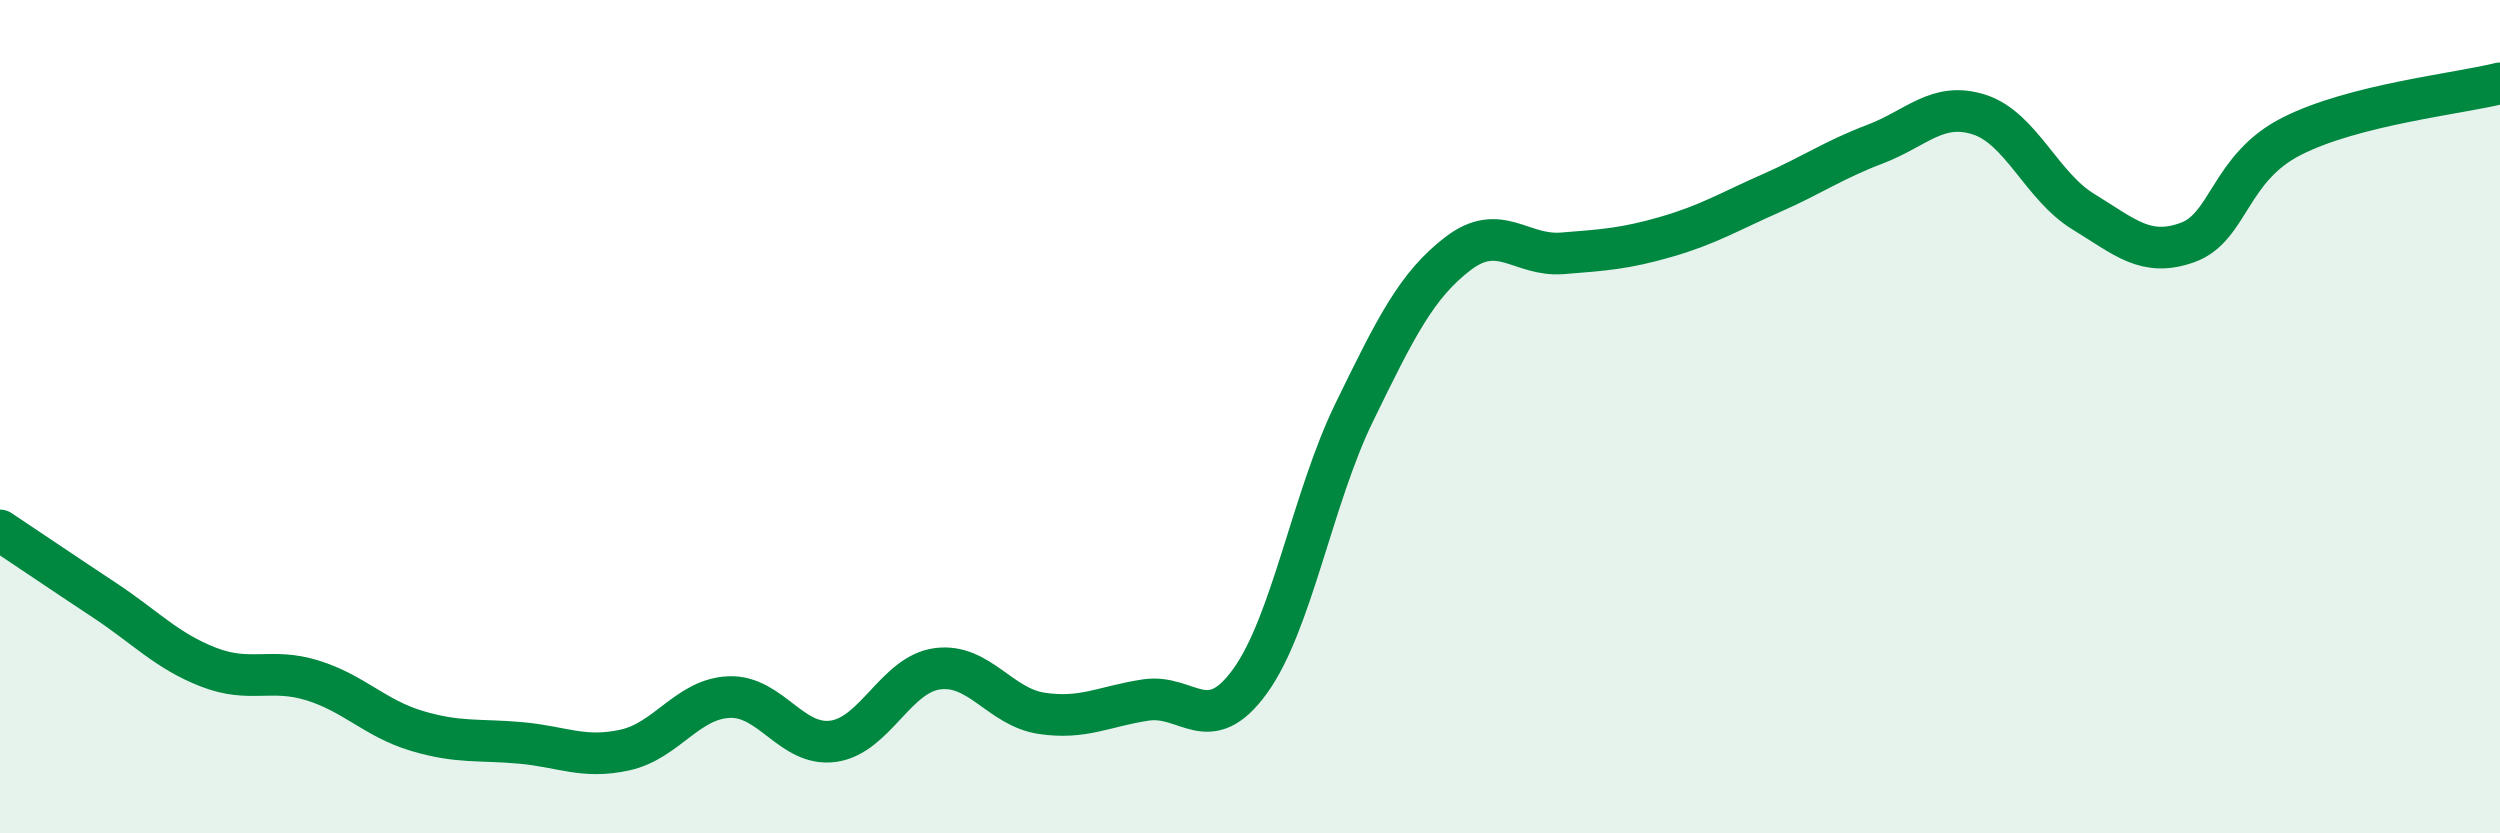
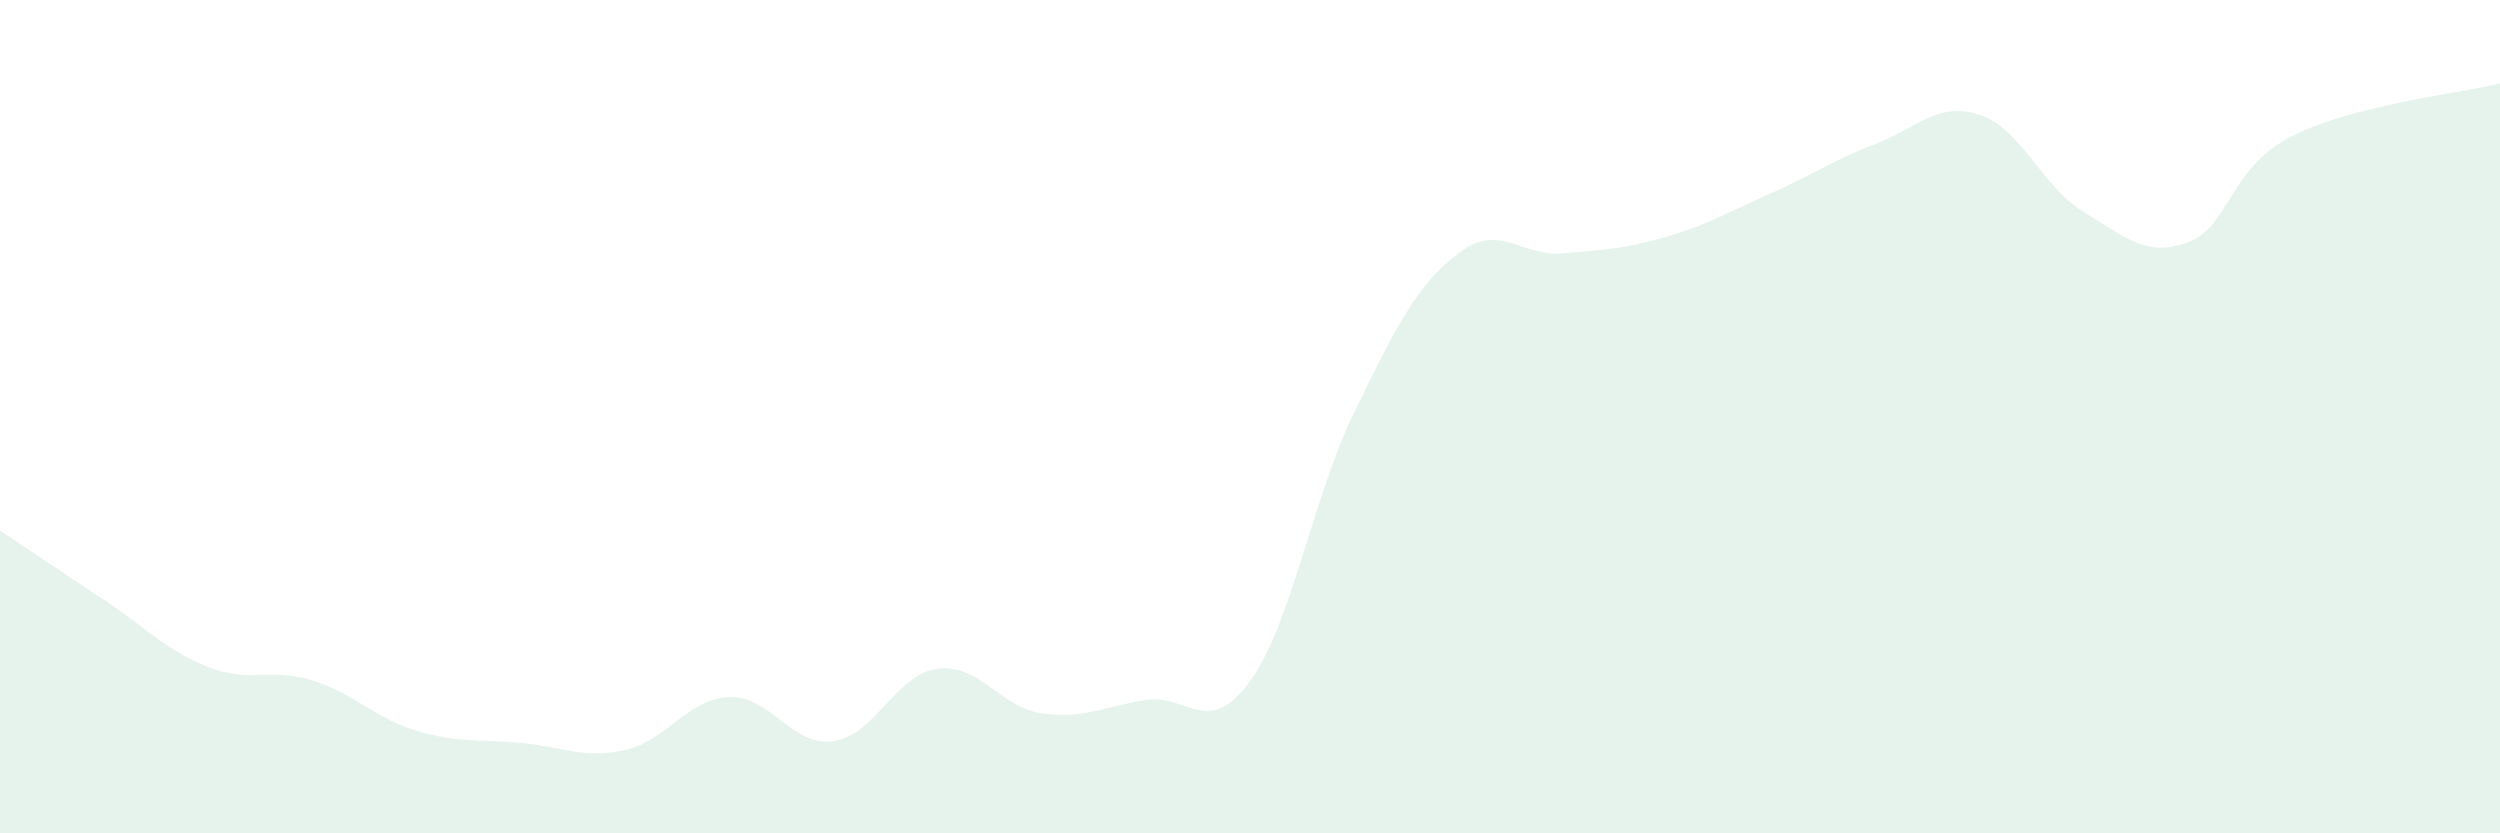
<svg xmlns="http://www.w3.org/2000/svg" width="60" height="20" viewBox="0 0 60 20">
  <path d="M 0,12.73 C 0.5,13.06 1.5,13.74 2.5,14.4 C 3.5,15.06 4,15.62 5,16.01 C 6,16.4 6.5,16.02 7.5,16.33 C 8.5,16.64 9,17.24 10,17.54 C 11,17.84 11.5,17.74 12.5,17.83 C 13.5,17.92 14,18.22 15,18 C 16,17.78 16.5,16.77 17.5,16.73 C 18.5,16.69 19,17.93 20,17.79 C 21,17.65 21.5,16.18 22.5,16.05 C 23.5,15.92 24,16.97 25,17.12 C 26,17.27 26.5,16.95 27.5,16.8 C 28.5,16.65 29,17.73 30,16.35 C 31,14.97 31.5,11.95 32.5,9.9 C 33.5,7.85 34,6.84 35,6.08 C 36,5.32 36.5,6.16 37.5,6.08 C 38.5,6 39,5.97 40,5.68 C 41,5.39 41.5,5.08 42.5,4.64 C 43.5,4.2 44,3.84 45,3.46 C 46,3.08 46.5,2.43 47.5,2.75 C 48.5,3.07 49,4.47 50,5.08 C 51,5.69 51.5,6.18 52.5,5.82 C 53.5,5.46 53.5,4.03 55,3.27 C 56.5,2.51 59,2.25 60,2L60 20L0 20Z" fill="#008740" opacity="0.1" stroke-linecap="round" stroke-linejoin="round" />
-   <path d="M 0,12.73 C 0.5,13.06 1.5,13.74 2.5,14.4 C 3.5,15.06 4,15.62 5,16.01 C 6,16.4 6.5,16.02 7.5,16.33 C 8.5,16.64 9,17.24 10,17.54 C 11,17.84 11.5,17.74 12.5,17.83 C 13.5,17.92 14,18.22 15,18 C 16,17.78 16.5,16.77 17.5,16.73 C 18.5,16.69 19,17.93 20,17.79 C 21,17.65 21.5,16.18 22.5,16.05 C 23.5,15.92 24,16.97 25,17.12 C 26,17.27 26.5,16.95 27.5,16.8 C 28.5,16.65 29,17.73 30,16.35 C 31,14.97 31.5,11.95 32.5,9.9 C 33.5,7.85 34,6.84 35,6.08 C 36,5.32 36.5,6.16 37.5,6.08 C 38.5,6 39,5.97 40,5.68 C 41,5.39 41.5,5.08 42.5,4.64 C 43.5,4.2 44,3.84 45,3.46 C 46,3.08 46.5,2.43 47.5,2.75 C 48.5,3.07 49,4.47 50,5.08 C 51,5.69 51.5,6.18 52.5,5.82 C 53.5,5.46 53.5,4.03 55,3.27 C 56.5,2.51 59,2.25 60,2" stroke="#008740" stroke-width="1" fill="none" stroke-linecap="round" stroke-linejoin="round" />
</svg>